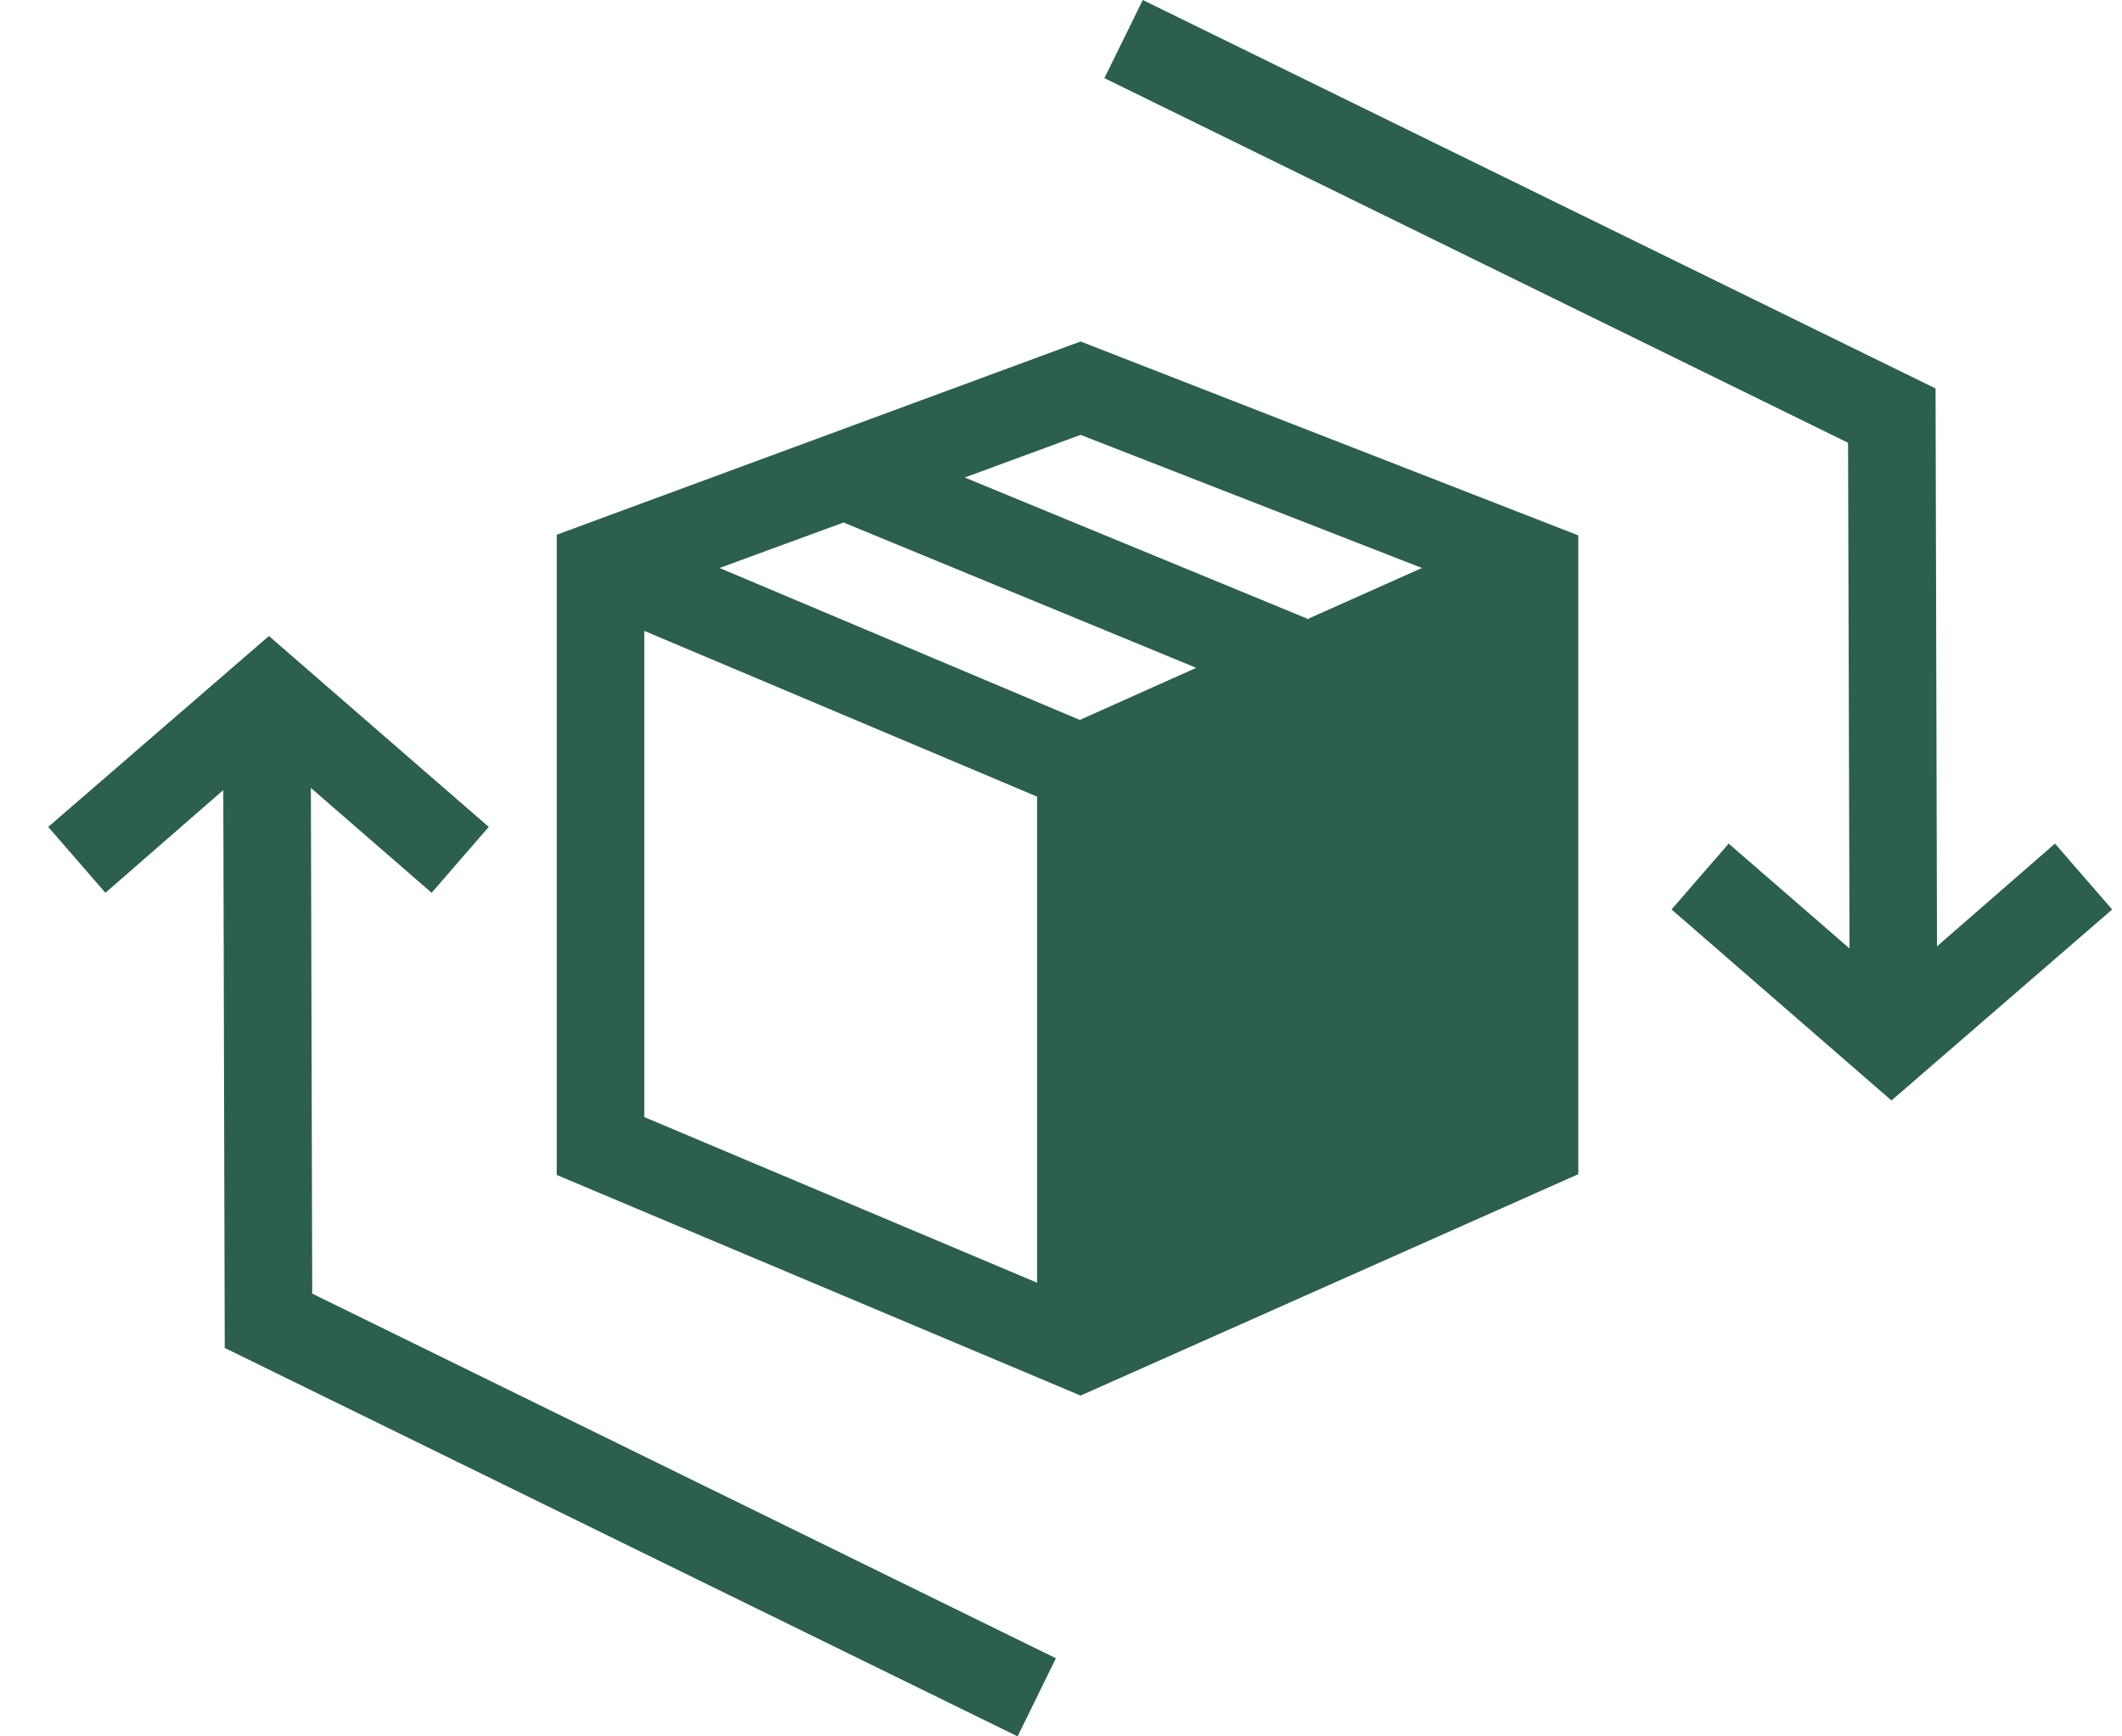
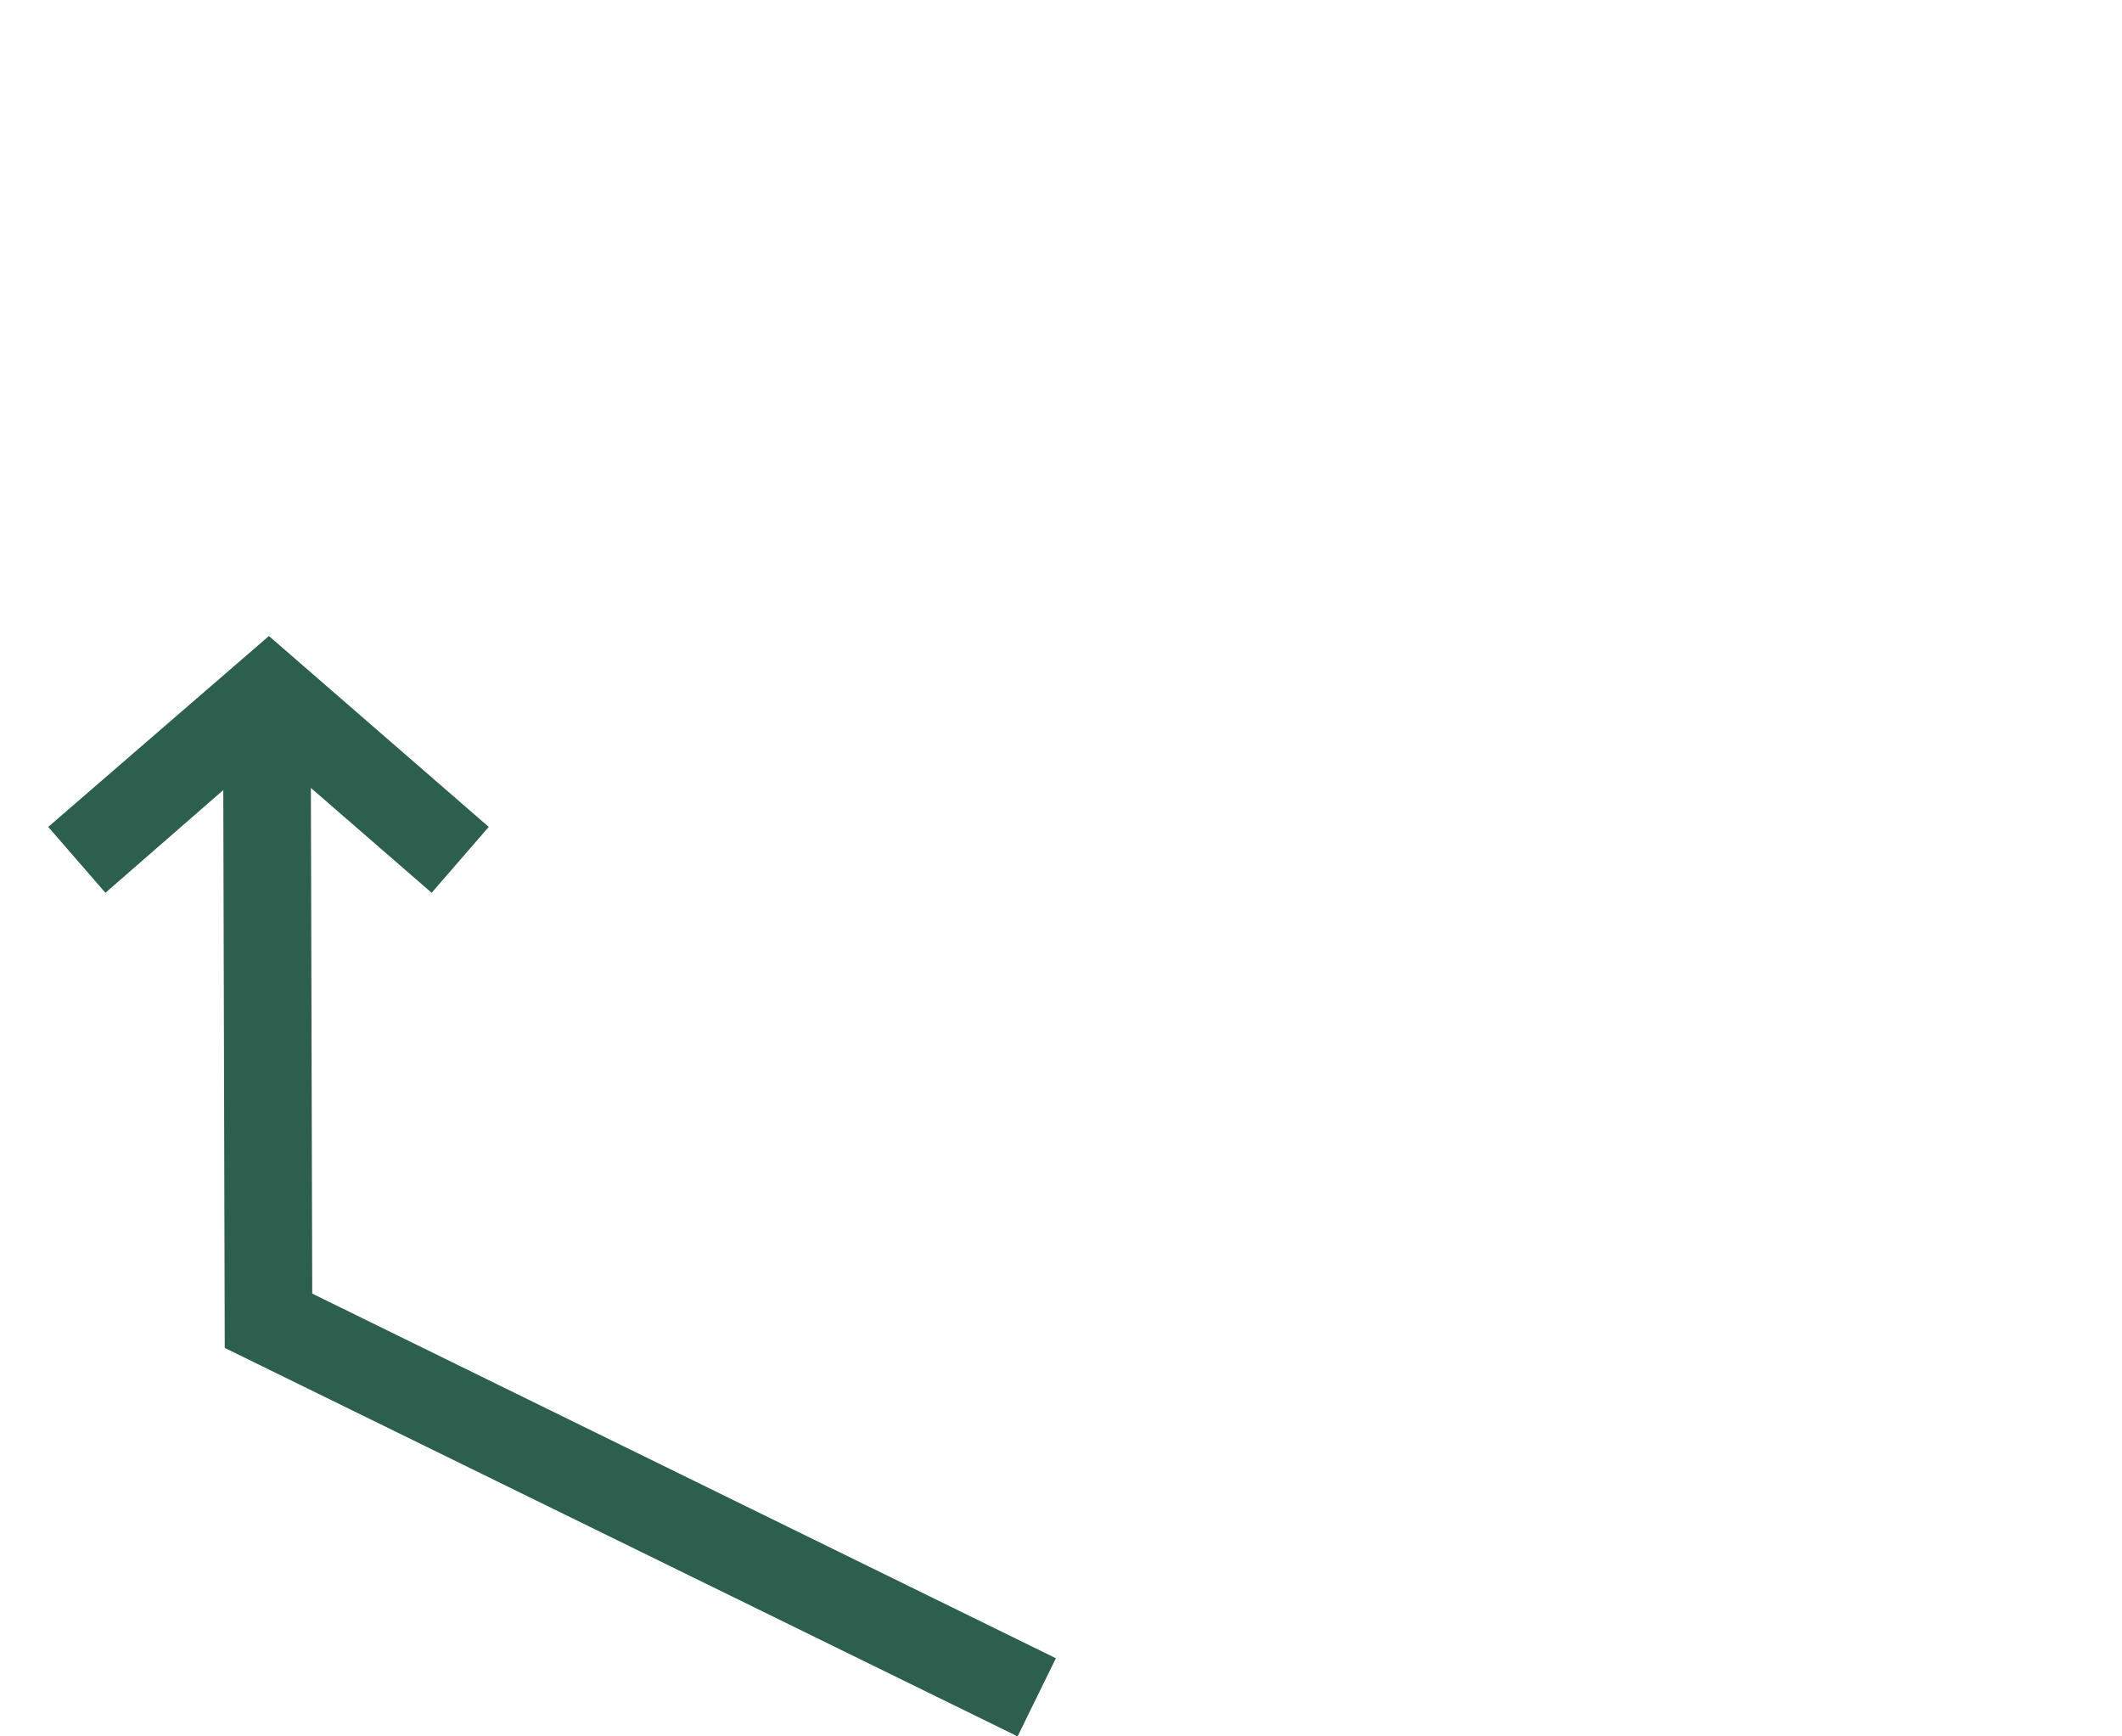
<svg xmlns="http://www.w3.org/2000/svg" width="22" height="18" viewBox="0 0 22 18" fill="none">
  <g id="Vector">
-     <path fill-rule="evenodd" clip-rule="evenodd" d="M5.772 5.543V12.18L11.203 14.467L16.363 12.172V5.55L11.203 3.54L5.772 5.543ZM8.742 5.415L12.402 6.923L11.195 7.463L7.46 5.888L8.75 5.415H8.742ZM6.68 6.54L10.752 8.258V13.297L6.68 11.58V6.54ZM13.55 6.412L10.002 4.95L11.203 4.508L14.742 5.888L13.55 6.42V6.412Z" fill="#2C5F4D" />
    <path fill-rule="evenodd" clip-rule="evenodd" d="M3.223 8.168L4.475 9.255L5.067 8.572L2.788 6.593L0.5 8.572L1.093 9.255L2.315 8.19L2.33 13.973L10.55 18L10.947 17.19L3.237 13.41L3.223 8.168Z" fill="#2C5F4D" />
-     <path fill-rule="evenodd" clip-rule="evenodd" d="M21.305 8.745L20.082 9.81L20.067 4.027L11.848 0L11.45 0.81L19.16 4.59L19.175 9.832L17.922 8.745L17.33 9.428L19.61 11.408L21.898 9.428L21.305 8.745Z" fill="#2C5F4D" />
  </g>
</svg>